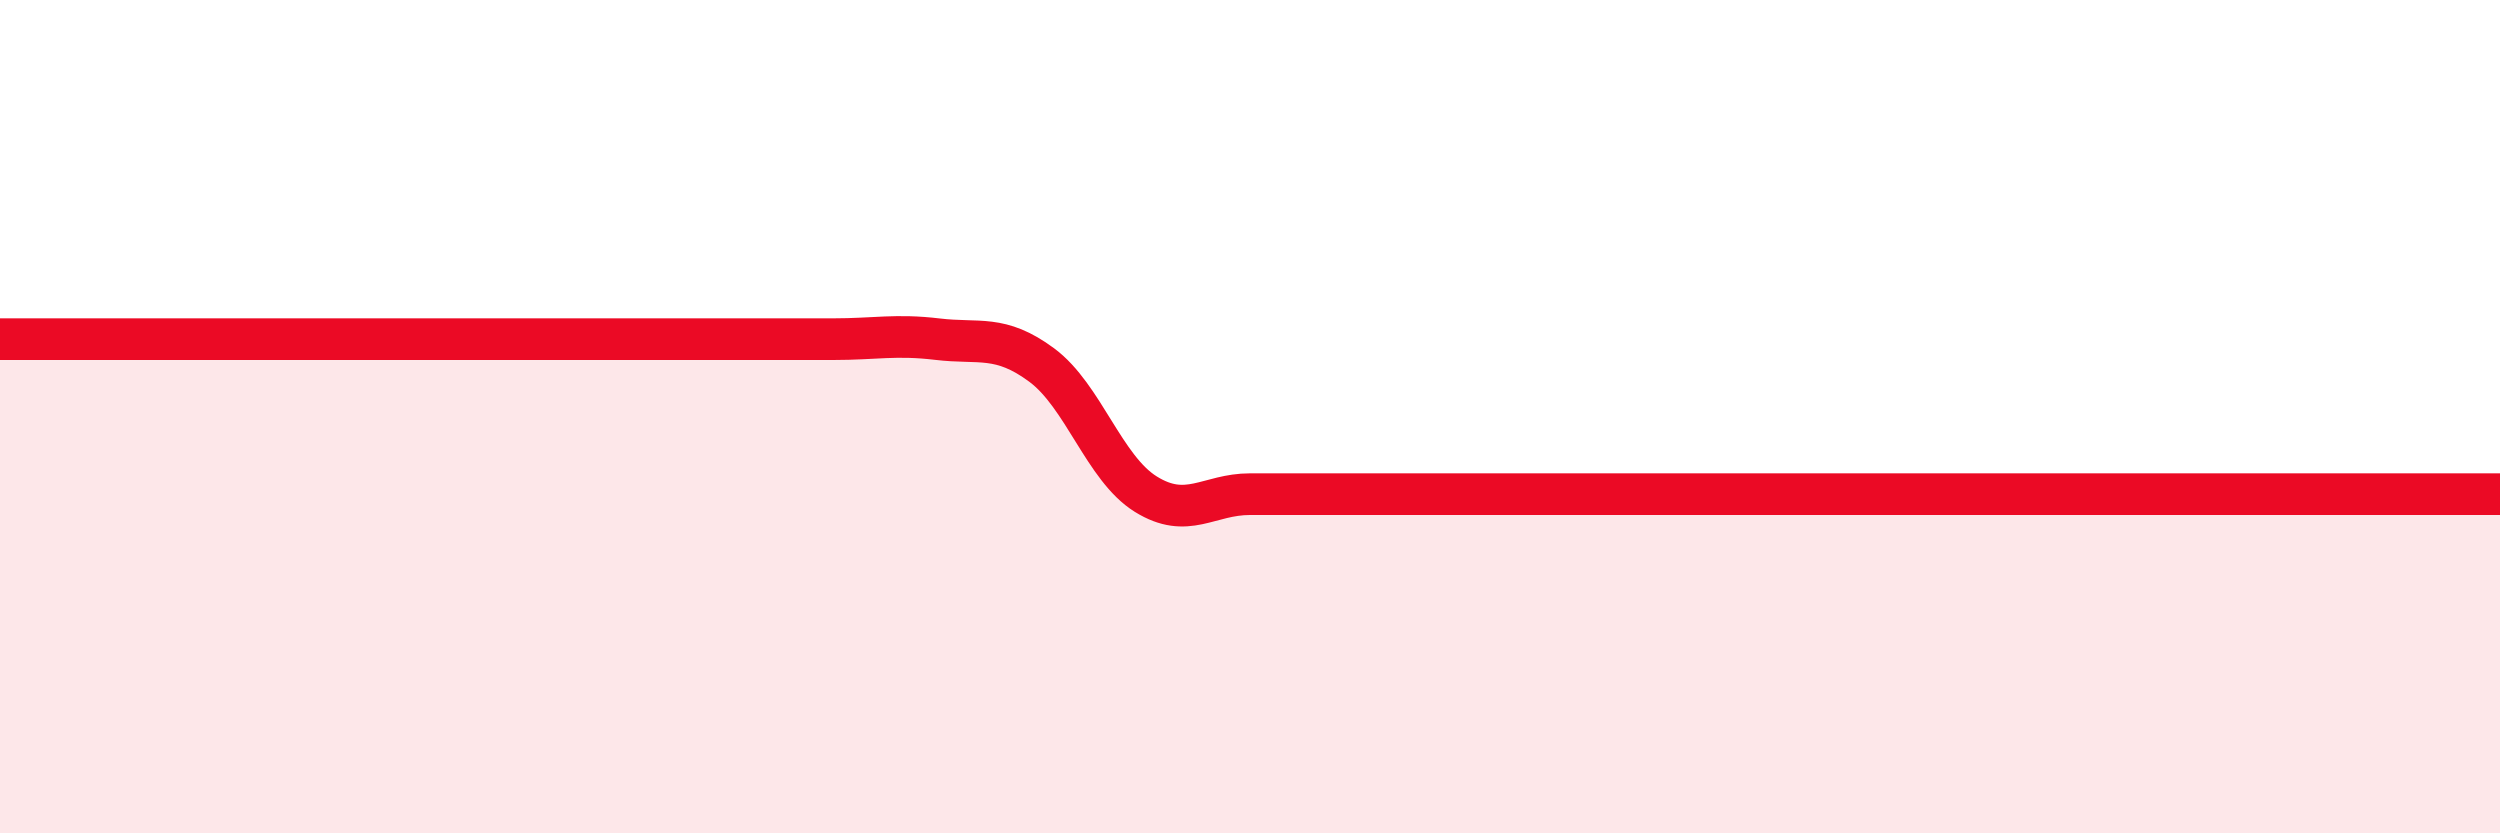
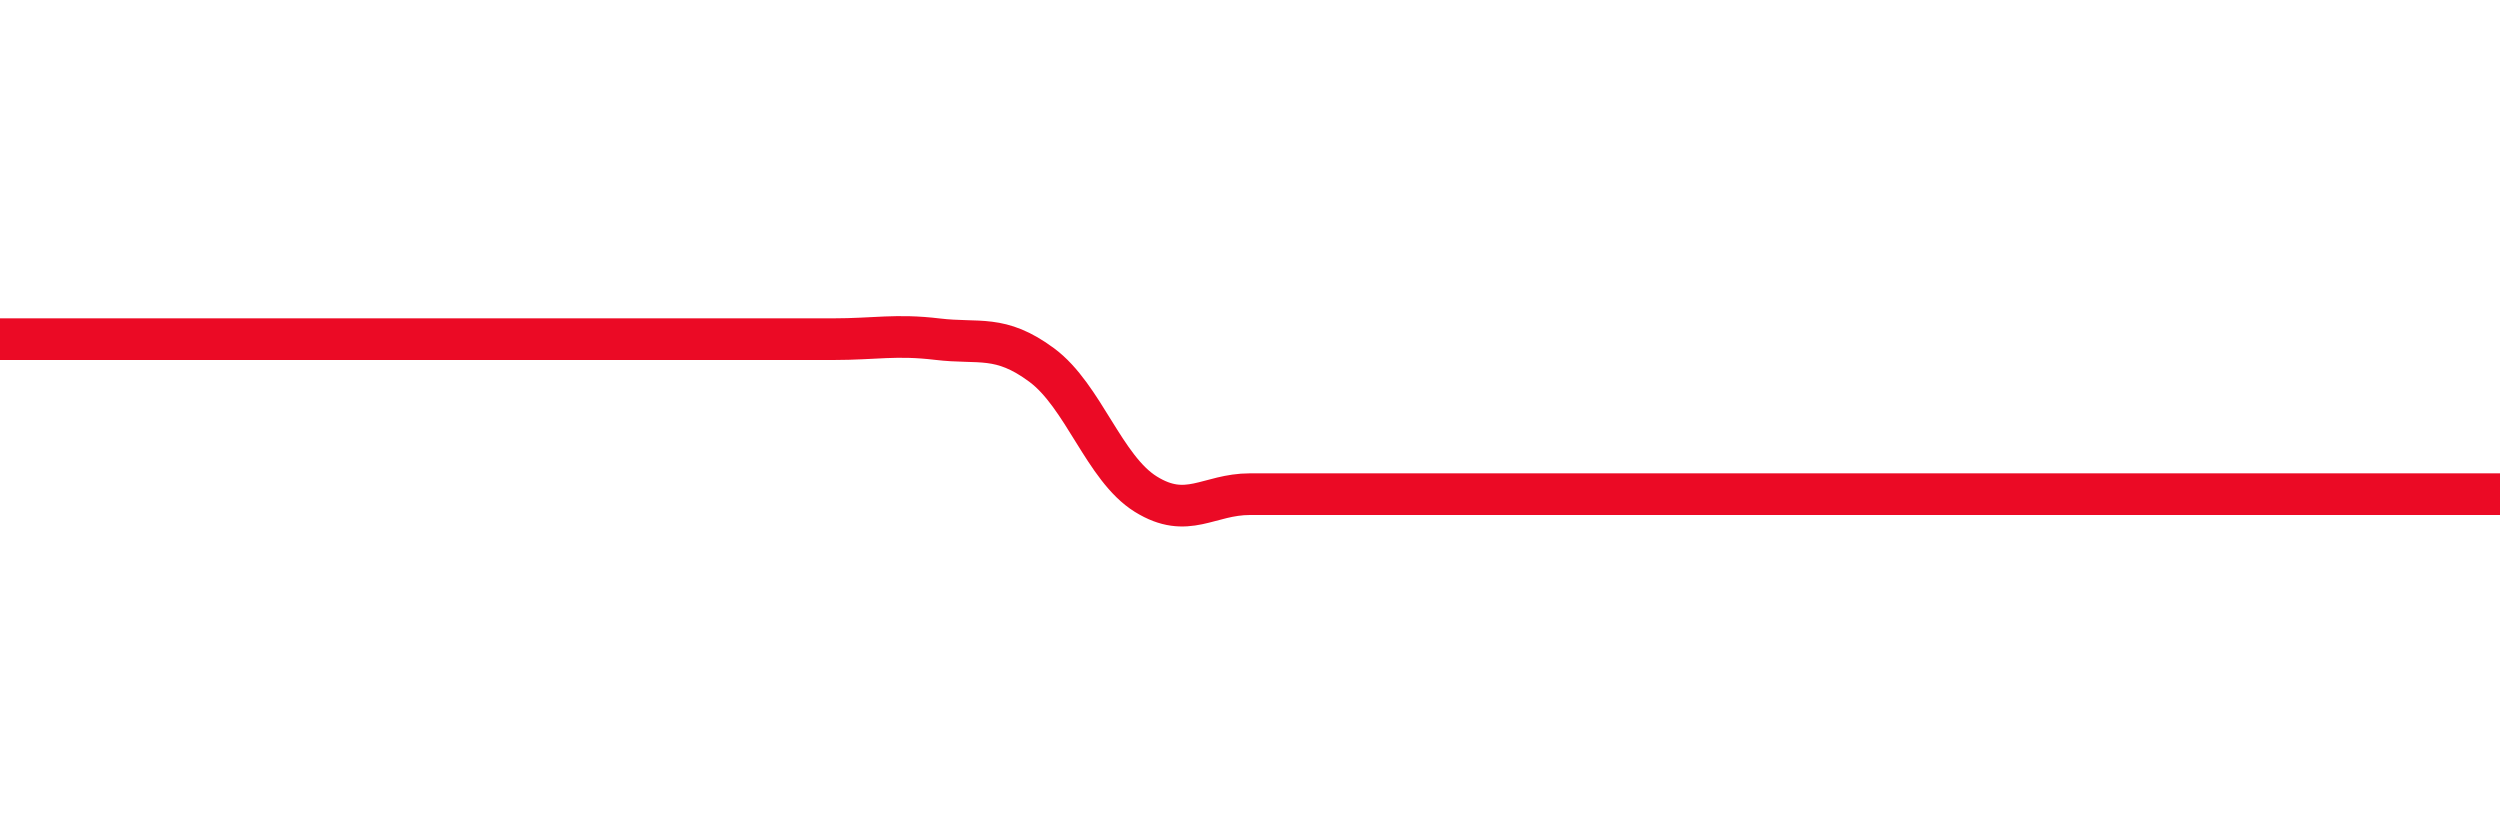
<svg xmlns="http://www.w3.org/2000/svg" width="60" height="20" viewBox="0 0 60 20">
-   <path d="M 0,8.14 C 0.5,8.14 1.5,8.14 2.5,8.14 C 3.5,8.14 4,8.14 5,8.14 C 6,8.14 6.5,8.14 7.5,8.14 C 8.5,8.14 9,8.14 10,8.14 C 11,8.14 11.5,8.14 12.5,8.14 C 13.5,8.14 14,8.14 15,8.14 C 16,8.14 16.5,8.14 17.5,8.14 C 18.5,8.14 19,8.14 20,8.14 C 21,8.14 21.5,8.02 22.5,8.14 C 23.5,8.26 24,8.02 25,8.76 C 26,9.5 26.5,11.24 27.5,11.86 C 28.5,12.48 29,11.86 30,11.86 C 31,11.86 31.5,11.86 32.5,11.86 C 33.5,11.86 34,11.86 35,11.86 C 36,11.86 36.5,11.86 37.5,11.86 C 38.5,11.86 39,11.86 40,11.86 C 41,11.86 41.5,11.86 42.5,11.86 C 43.5,11.86 44,11.86 45,11.86 C 46,11.86 46.5,11.86 47.5,11.86 C 48.5,11.86 49,11.86 50,11.86 C 51,11.86 51.5,11.86 52.5,11.86 C 53.5,11.86 53.5,11.86 55,11.86 C 56.5,11.86 59,11.86 60,11.86L60 20L0 20Z" fill="#EB0A25" opacity="0.1" stroke-linecap="round" stroke-linejoin="round" />
  <path d="M 0,8.14 C 0.5,8.14 1.5,8.14 2.5,8.14 C 3.5,8.14 4,8.14 5,8.14 C 6,8.14 6.5,8.14 7.5,8.14 C 8.5,8.14 9,8.14 10,8.14 C 11,8.14 11.5,8.14 12.5,8.14 C 13.5,8.14 14,8.14 15,8.14 C 16,8.14 16.5,8.14 17.5,8.14 C 18.5,8.14 19,8.14 20,8.14 C 21,8.14 21.5,8.02 22.5,8.14 C 23.5,8.26 24,8.02 25,8.76 C 26,9.5 26.5,11.24 27.5,11.86 C 28.5,12.48 29,11.86 30,11.86 C 31,11.86 31.5,11.86 32.5,11.86 C 33.5,11.86 34,11.86 35,11.86 C 36,11.86 36.5,11.86 37.5,11.86 C 38.5,11.86 39,11.86 40,11.86 C 41,11.86 41.5,11.86 42.5,11.86 C 43.5,11.86 44,11.86 45,11.86 C 46,11.86 46.5,11.86 47.5,11.86 C 48.5,11.86 49,11.86 50,11.86 C 51,11.86 51.5,11.86 52.5,11.86 C 53.5,11.86 53.5,11.86 55,11.86 C 56.5,11.86 59,11.86 60,11.86" stroke="#EB0A25" stroke-width="1" fill="none" stroke-linecap="round" stroke-linejoin="round" />
</svg>